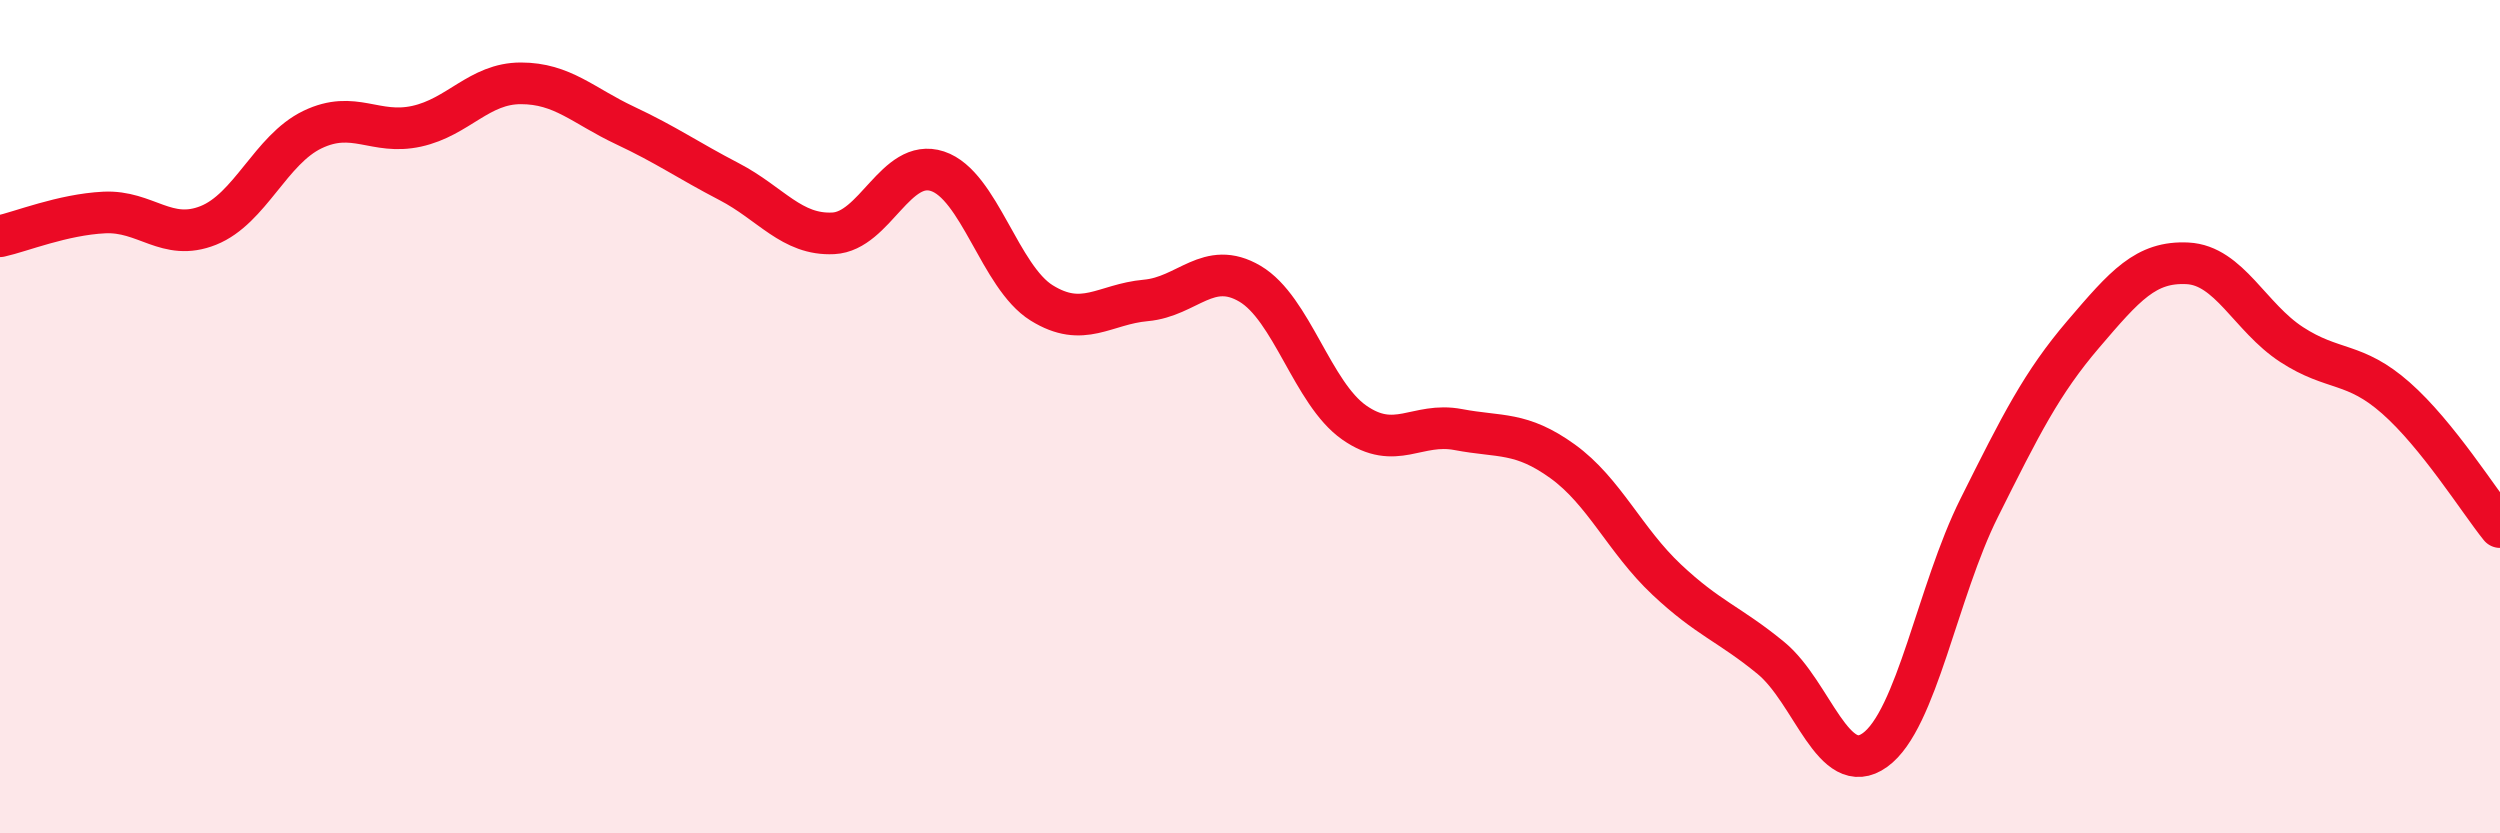
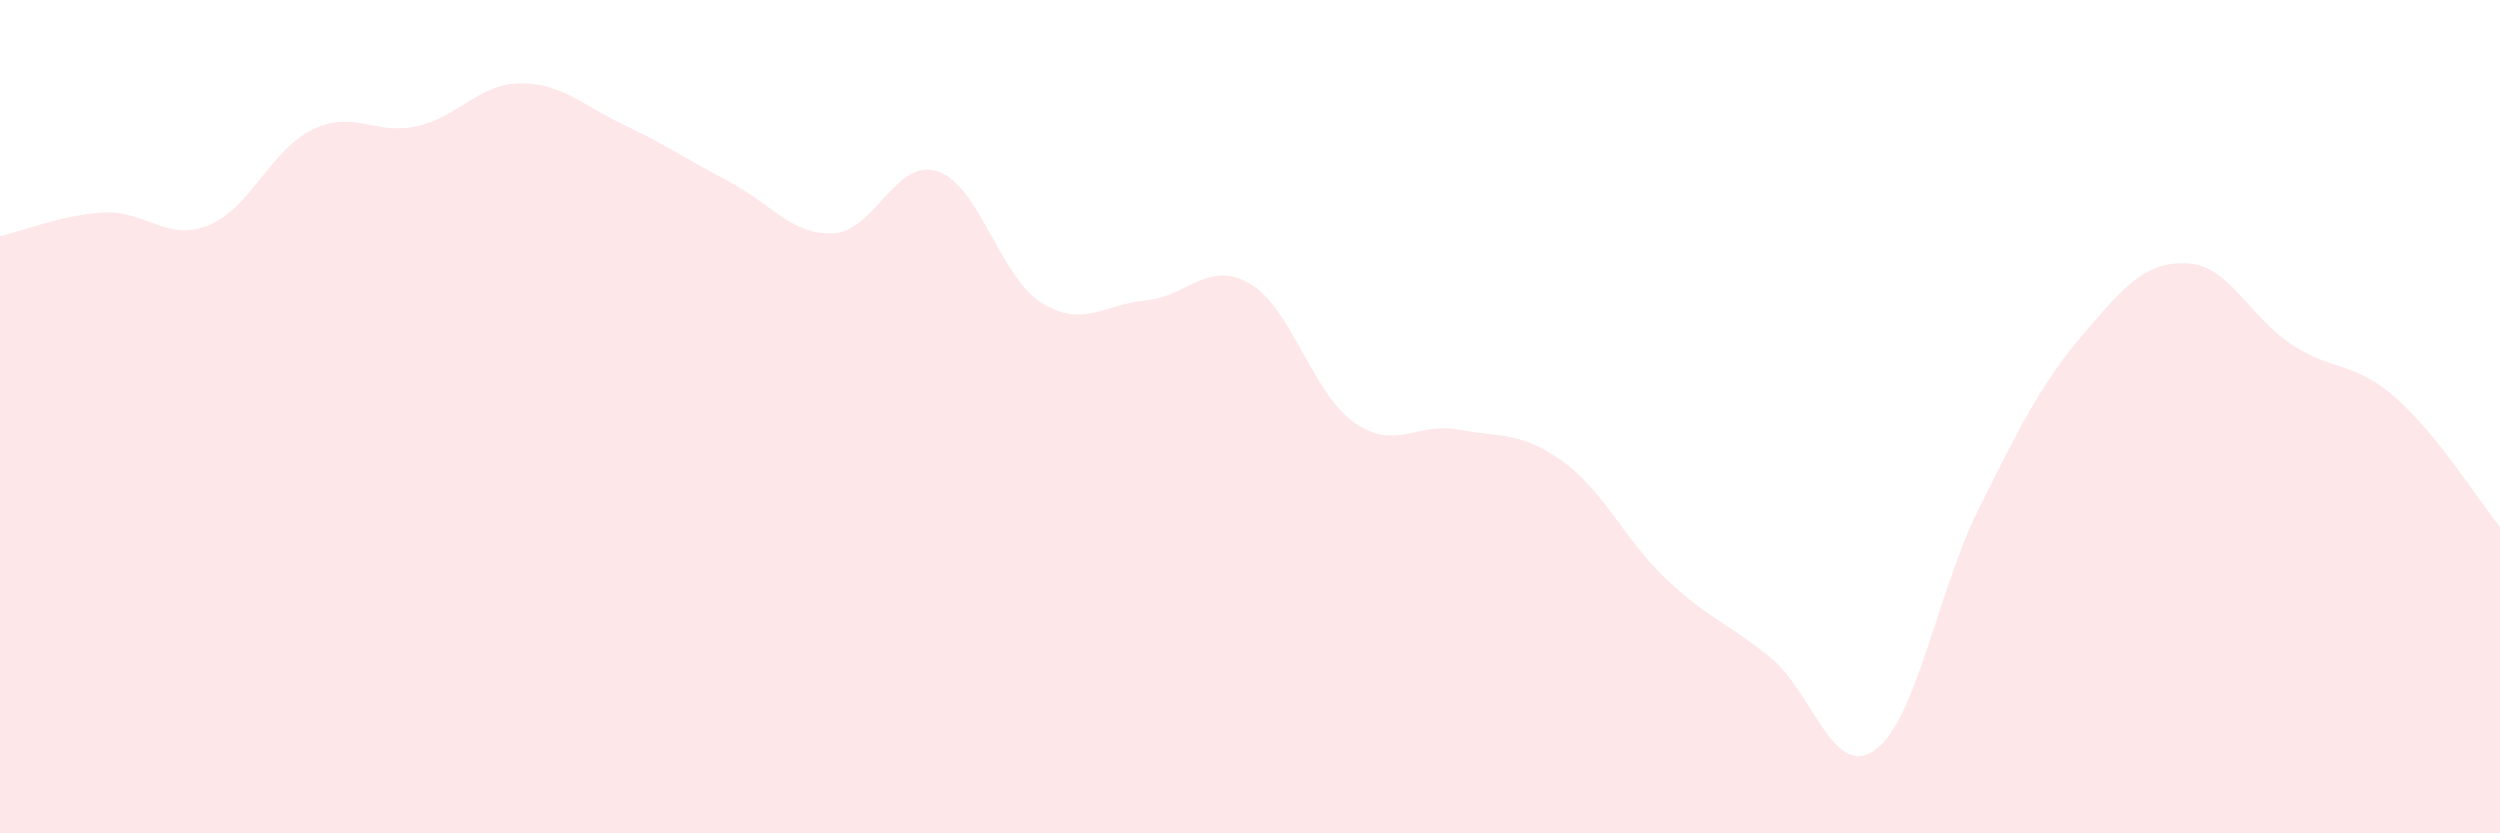
<svg xmlns="http://www.w3.org/2000/svg" width="60" height="20" viewBox="0 0 60 20">
  <path d="M 0,5.67 C 0.5,5.56 1.5,5.15 2.5,5.1 C 3.5,5.05 4,5.81 5,5.41 C 6,5.01 6.5,3.59 7.5,3.11 C 8.5,2.63 9,3.25 10,3.03 C 11,2.81 11.5,2 12.5,2 C 13.5,2 14,2.54 15,3.01 C 16,3.48 16.5,3.84 17.5,4.36 C 18.5,4.88 19,5.65 20,5.6 C 21,5.55 21.5,3.78 22.5,4.11 C 23.5,4.44 24,6.65 25,7.27 C 26,7.89 26.5,7.3 27.5,7.21 C 28.5,7.12 29,6.22 30,6.81 C 31,7.4 31.5,9.44 32.5,10.14 C 33.5,10.84 34,10.12 35,10.31 C 36,10.5 36.5,10.35 37.5,11.07 C 38.5,11.79 39,12.97 40,13.91 C 41,14.85 41.5,14.97 42.5,15.79 C 43.5,16.61 44,18.72 45,18 C 46,17.28 46.5,14.19 47.5,12.19 C 48.5,10.19 49,9.19 50,8.02 C 51,6.85 51.5,6.27 52.5,6.32 C 53.5,6.37 54,7.62 55,8.27 C 56,8.92 56.5,8.67 57.5,9.55 C 58.5,10.43 59.5,12.03 60,12.65L60 20L0 20Z" fill="#EB0A25" opacity="0.1" stroke-linecap="round" stroke-linejoin="round" />
-   <path d="M 0,5.67 C 0.5,5.56 1.5,5.15 2.5,5.1 C 3.5,5.05 4,5.81 5,5.41 C 6,5.01 6.5,3.59 7.5,3.11 C 8.5,2.63 9,3.25 10,3.03 C 11,2.81 11.5,2 12.5,2 C 13.5,2 14,2.54 15,3.01 C 16,3.48 16.5,3.84 17.5,4.36 C 18.5,4.88 19,5.65 20,5.6 C 21,5.55 21.5,3.78 22.5,4.11 C 23.5,4.44 24,6.65 25,7.27 C 26,7.89 26.5,7.3 27.5,7.21 C 28.5,7.12 29,6.22 30,6.81 C 31,7.4 31.5,9.44 32.5,10.14 C 33.5,10.84 34,10.12 35,10.31 C 36,10.5 36.5,10.35 37.5,11.07 C 38.5,11.79 39,12.97 40,13.91 C 41,14.85 41.5,14.97 42.5,15.79 C 43.5,16.61 44,18.72 45,18 C 46,17.28 46.5,14.19 47.5,12.19 C 48.5,10.19 49,9.19 50,8.02 C 51,6.85 51.5,6.27 52.5,6.32 C 53.5,6.37 54,7.62 55,8.27 C 56,8.92 56.5,8.67 57.5,9.55 C 58.5,10.43 59.5,12.03 60,12.65" stroke="#EB0A25" stroke-width="1" fill="none" stroke-linecap="round" stroke-linejoin="round" />
</svg>